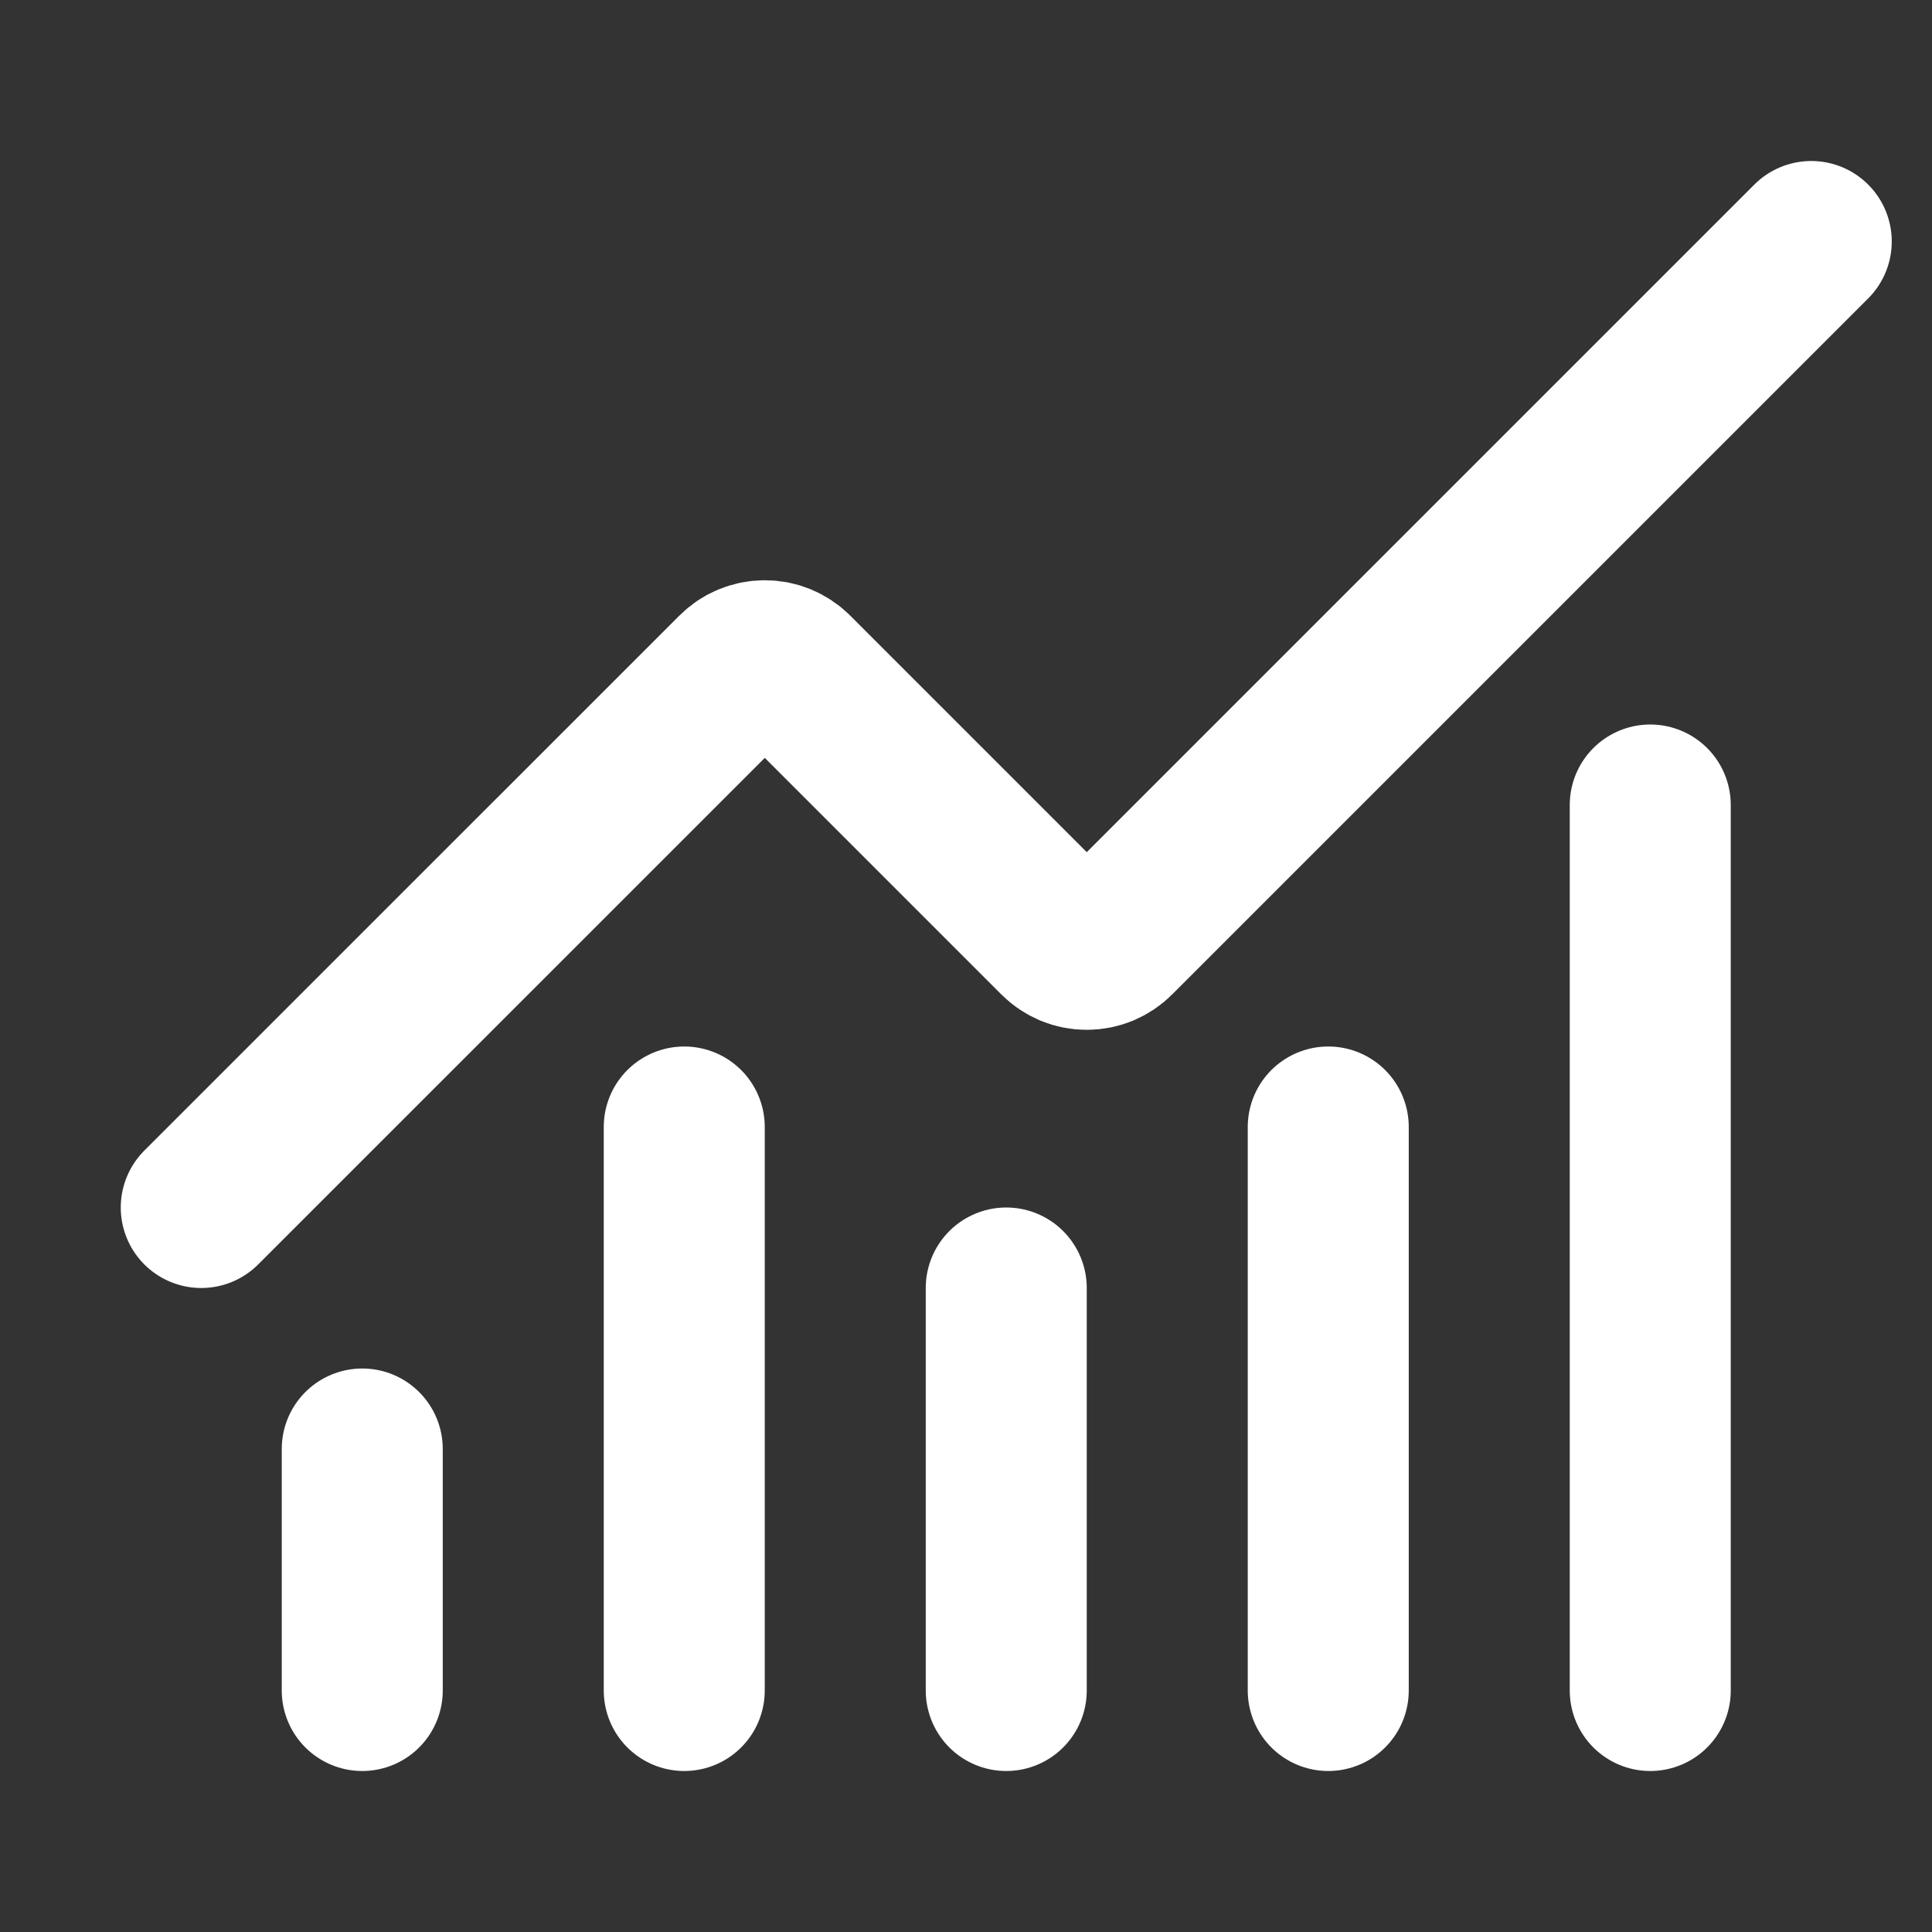
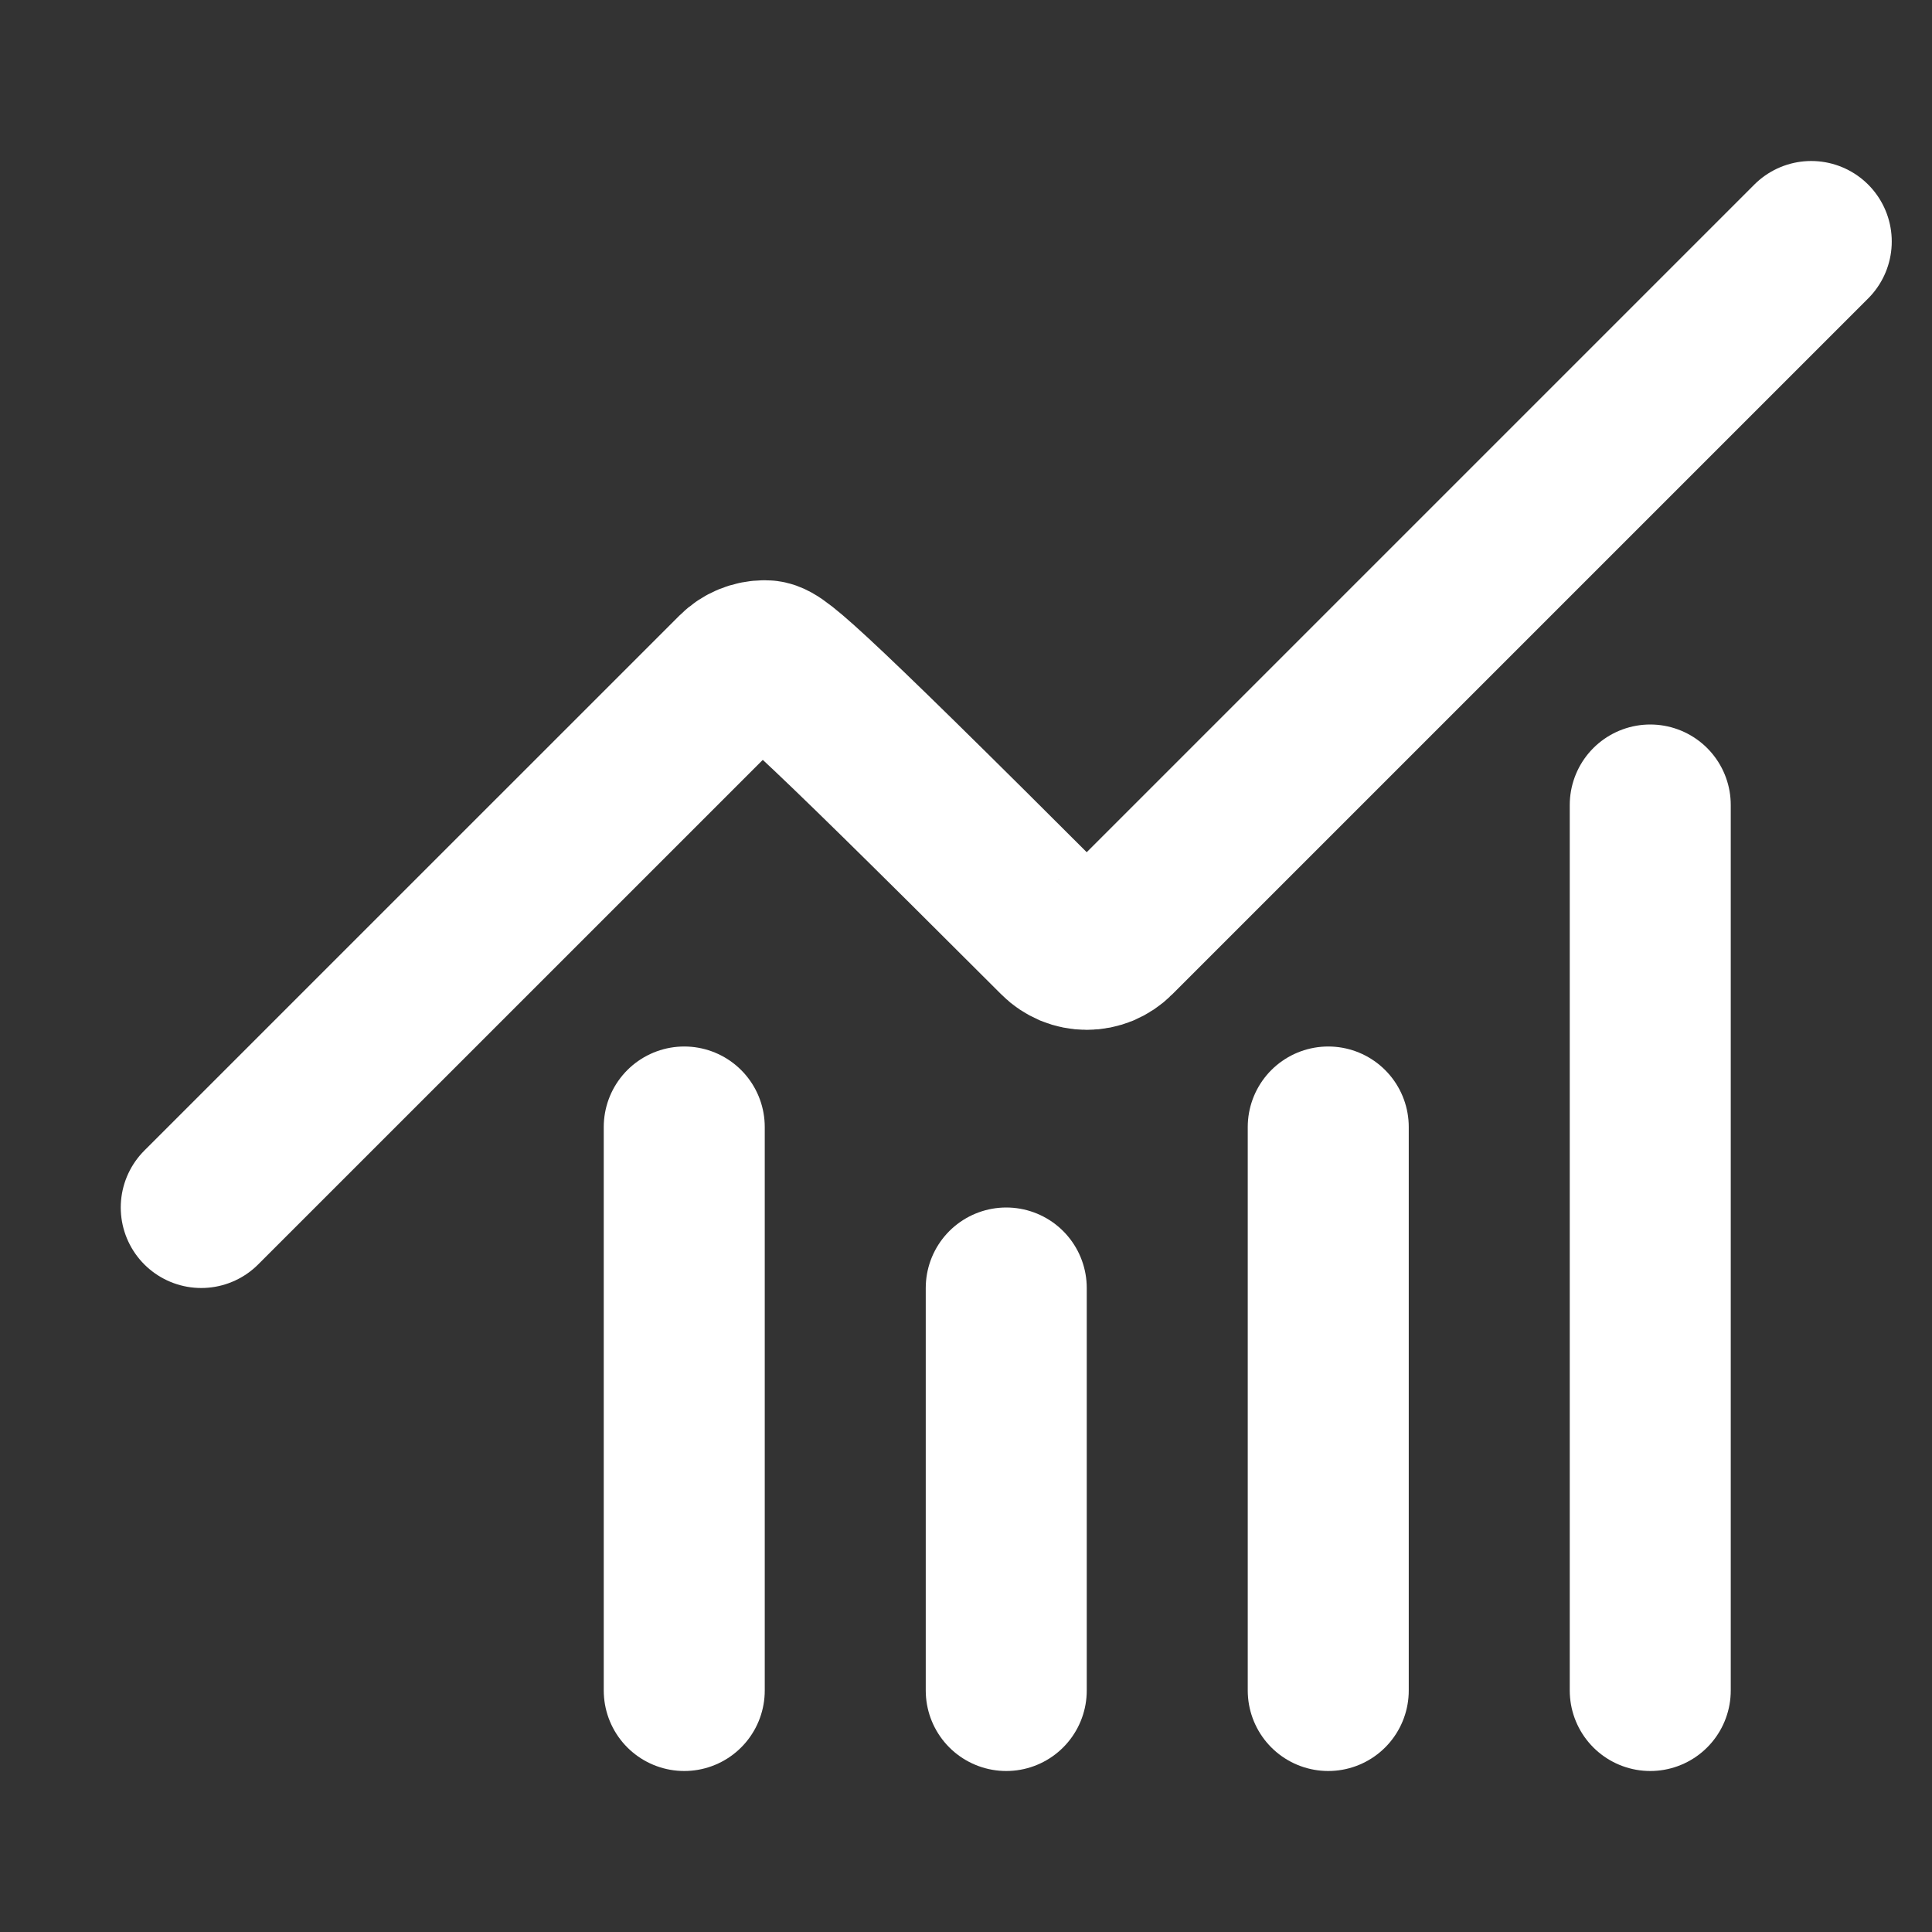
<svg xmlns="http://www.w3.org/2000/svg" fill="none" viewBox="0 0 24 24" height="24" width="24">
  <rect x="0" y="0" width="24" height="24" fill="#333333" stroke="none" />
  <path stroke-linejoin="round" stroke-linecap="round" stroke-width="2" stroke="white" d="M12.5 16V21" />
  <path stroke-linejoin="round" stroke-linecap="round" stroke-width="2" stroke="white" d="M16.5 14V21" />
  <path stroke-linejoin="round" stroke-linecap="round" stroke-width="2" stroke="white" d="M20.5 10V21" />
-   <path stroke-linejoin="round" stroke-linecap="round" stroke-width="2" stroke="white" d="M22.5 3L13.854 11.646C13.808 11.693 13.752 11.729 13.692 11.755C13.631 11.78 13.566 11.793 13.5 11.793C13.434 11.793 13.369 11.78 13.308 11.755C13.248 11.729 13.192 11.693 13.146 11.646L9.854 8.354C9.76 8.26 9.633 8.208 9.501 8.208C9.368 8.208 9.241 8.26 9.147 8.354L2.5 15" />
-   <path stroke-linejoin="round" stroke-linecap="round" stroke-width="2" stroke="white" d="M4.5 18V21" />
+   <path stroke-linejoin="round" stroke-linecap="round" stroke-width="2" stroke="white" d="M22.5 3L13.854 11.646C13.808 11.693 13.752 11.729 13.692 11.755C13.631 11.78 13.566 11.793 13.5 11.793C13.434 11.793 13.369 11.78 13.308 11.755C13.248 11.729 13.192 11.693 13.146 11.646C9.76 8.26 9.633 8.208 9.501 8.208C9.368 8.208 9.241 8.26 9.147 8.354L2.5 15" />
  <path stroke-linejoin="round" stroke-linecap="round" stroke-width="2" stroke="white" d="M8.5 14V21" />
</svg>